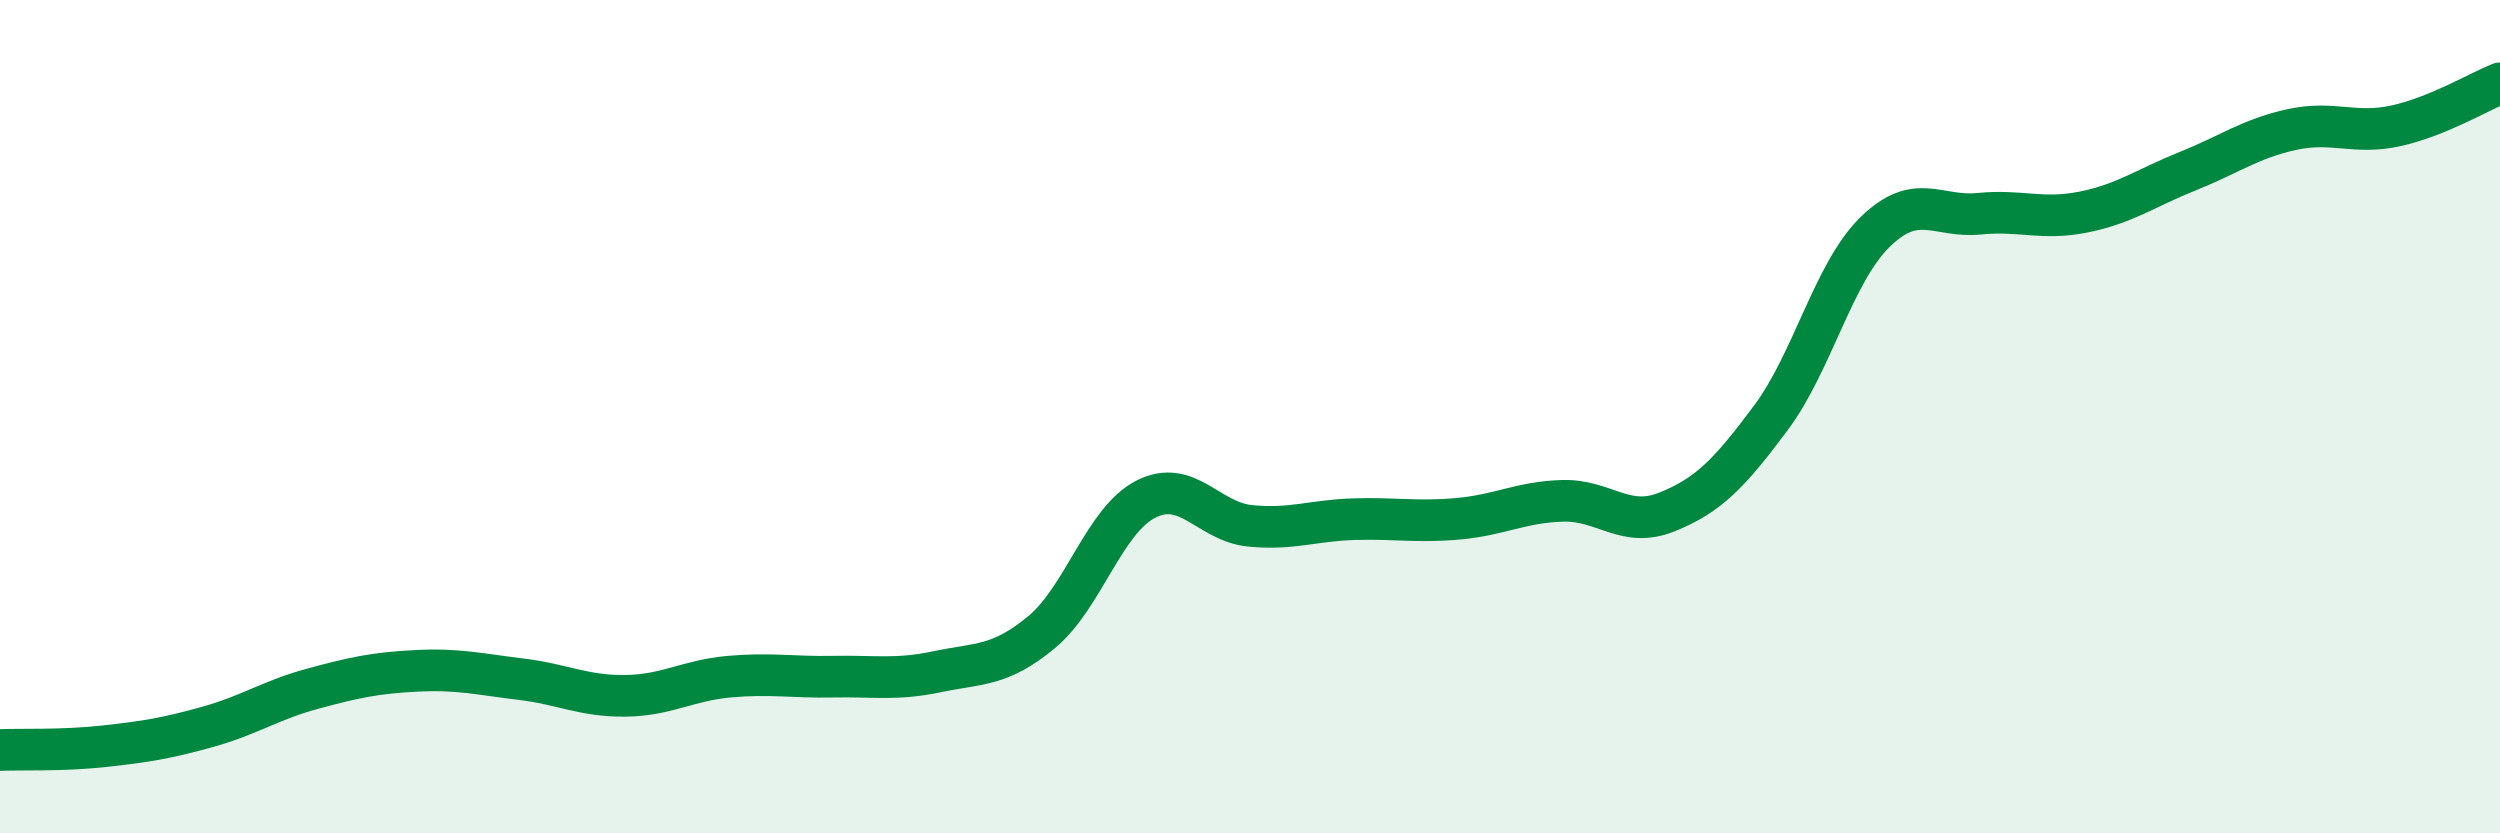
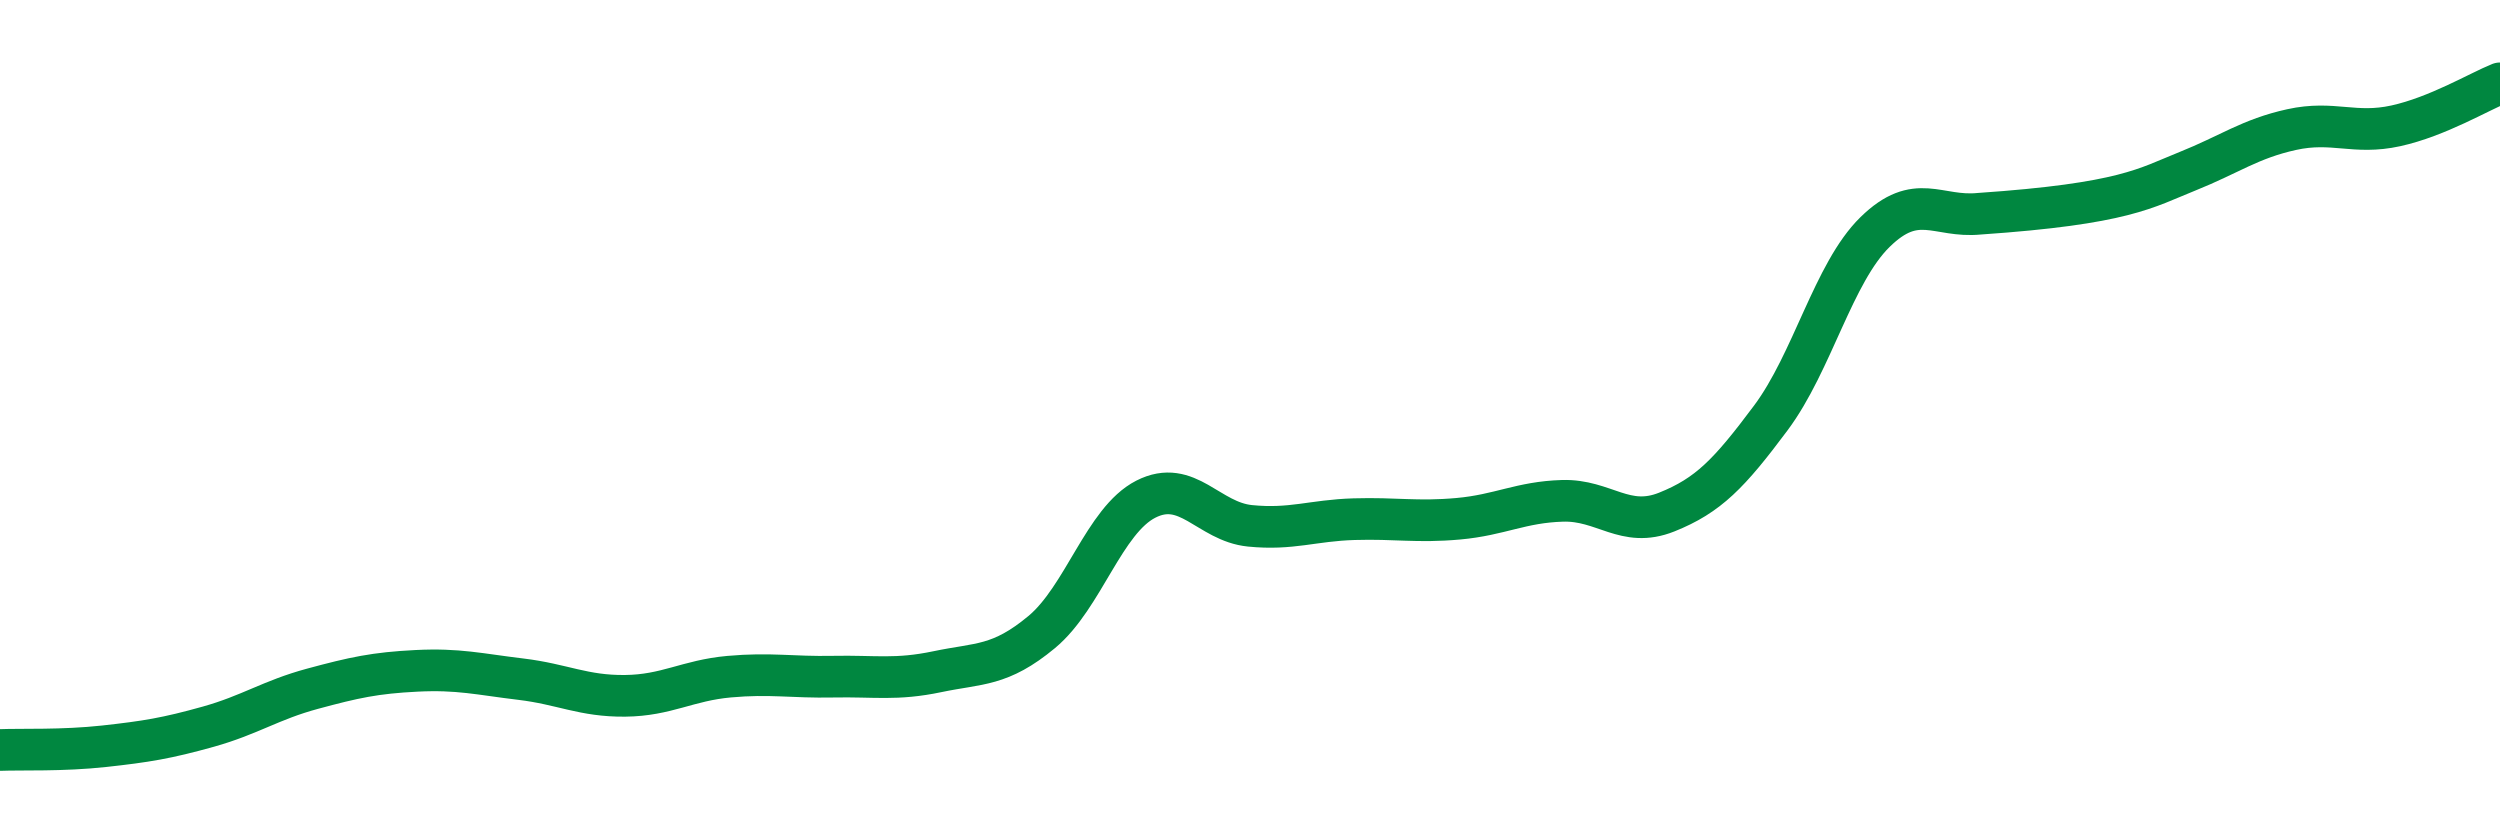
<svg xmlns="http://www.w3.org/2000/svg" width="60" height="20" viewBox="0 0 60 20">
-   <path d="M 0,18 C 0.5,17.98 1.5,18.02 2.5,17.91 C 3.5,17.8 4,17.72 5,17.44 C 6,17.16 6.5,16.8 7.5,16.53 C 8.5,16.26 9,16.15 10,16.1 C 11,16.05 11.5,16.18 12.5,16.3 C 13.5,16.42 14,16.71 15,16.7 C 16,16.69 16.5,16.33 17.5,16.24 C 18.5,16.15 19,16.26 20,16.24 C 21,16.22 21.5,16.33 22.5,16.12 C 23.5,15.91 24,16 25,15.17 C 26,14.34 26.5,12.49 27.5,11.98 C 28.5,11.47 29,12.52 30,12.62 C 31,12.72 31.5,12.49 32.5,12.46 C 33.5,12.43 34,12.54 35,12.45 C 36,12.36 36.5,12.05 37.5,12.02 C 38.5,11.99 39,12.69 40,12.29 C 41,11.89 41.5,11.37 42.5,10.03 C 43.5,8.69 44,6.55 45,5.57 C 46,4.59 46.5,5.23 47.5,5.13 C 48.5,5.03 49,5.29 50,5.09 C 51,4.89 51.5,4.51 52.5,4.11 C 53.5,3.71 54,3.33 55,3.11 C 56,2.89 56.5,3.24 57.5,3.02 C 58.5,2.8 59.5,2.2 60,2L60 20L0 20Z" fill="#008740" opacity="0.1" stroke-linecap="round" stroke-linejoin="round" />
-   <path d="M 0,18 C 0.5,17.98 1.5,18.02 2.5,17.91 C 3.5,17.8 4,17.72 5,17.44 C 6,17.16 6.5,16.8 7.5,16.53 C 8.5,16.26 9,16.15 10,16.1 C 11,16.05 11.5,16.18 12.5,16.3 C 13.5,16.42 14,16.71 15,16.7 C 16,16.69 16.5,16.33 17.5,16.24 C 18.5,16.15 19,16.26 20,16.24 C 21,16.22 21.5,16.33 22.5,16.12 C 23.5,15.91 24,16 25,15.17 C 26,14.34 26.5,12.49 27.5,11.98 C 28.5,11.47 29,12.52 30,12.62 C 31,12.72 31.5,12.49 32.5,12.46 C 33.5,12.43 34,12.54 35,12.45 C 36,12.36 36.5,12.05 37.5,12.02 C 38.5,11.99 39,12.69 40,12.29 C 41,11.89 41.5,11.37 42.5,10.03 C 43.5,8.69 44,6.55 45,5.57 C 46,4.59 46.5,5.23 47.5,5.13 C 48.5,5.03 49,5.29 50,5.09 C 51,4.89 51.5,4.51 52.5,4.11 C 53.5,3.71 54,3.33 55,3.11 C 56,2.89 56.5,3.24 57.5,3.02 C 58.5,2.8 59.5,2.2 60,2" stroke="#008740" stroke-width="1" fill="none" stroke-linecap="round" stroke-linejoin="round" />
+   <path d="M 0,18 C 0.5,17.98 1.5,18.02 2.5,17.91 C 3.5,17.8 4,17.72 5,17.44 C 6,17.16 6.5,16.8 7.5,16.53 C 8.5,16.26 9,16.15 10,16.1 C 11,16.05 11.5,16.18 12.5,16.3 C 13.5,16.42 14,16.71 15,16.7 C 16,16.69 16.5,16.33 17.5,16.24 C 18.5,16.15 19,16.26 20,16.24 C 21,16.22 21.5,16.33 22.5,16.12 C 23.5,15.91 24,16 25,15.17 C 26,14.34 26.5,12.49 27.5,11.98 C 28.5,11.47 29,12.52 30,12.62 C 31,12.72 31.5,12.49 32.5,12.46 C 33.5,12.43 34,12.54 35,12.45 C 36,12.36 36.5,12.05 37.5,12.02 C 38.5,11.99 39,12.69 40,12.29 C 41,11.89 41.5,11.37 42.5,10.03 C 43.5,8.69 44,6.55 45,5.57 C 46,4.59 46.5,5.23 47.5,5.13 C 51,4.89 51.5,4.51 52.5,4.11 C 53.5,3.71 54,3.33 55,3.11 C 56,2.89 56.5,3.24 57.5,3.02 C 58.5,2.8 59.5,2.2 60,2" stroke="#008740" stroke-width="1" fill="none" stroke-linecap="round" stroke-linejoin="round" />
</svg>